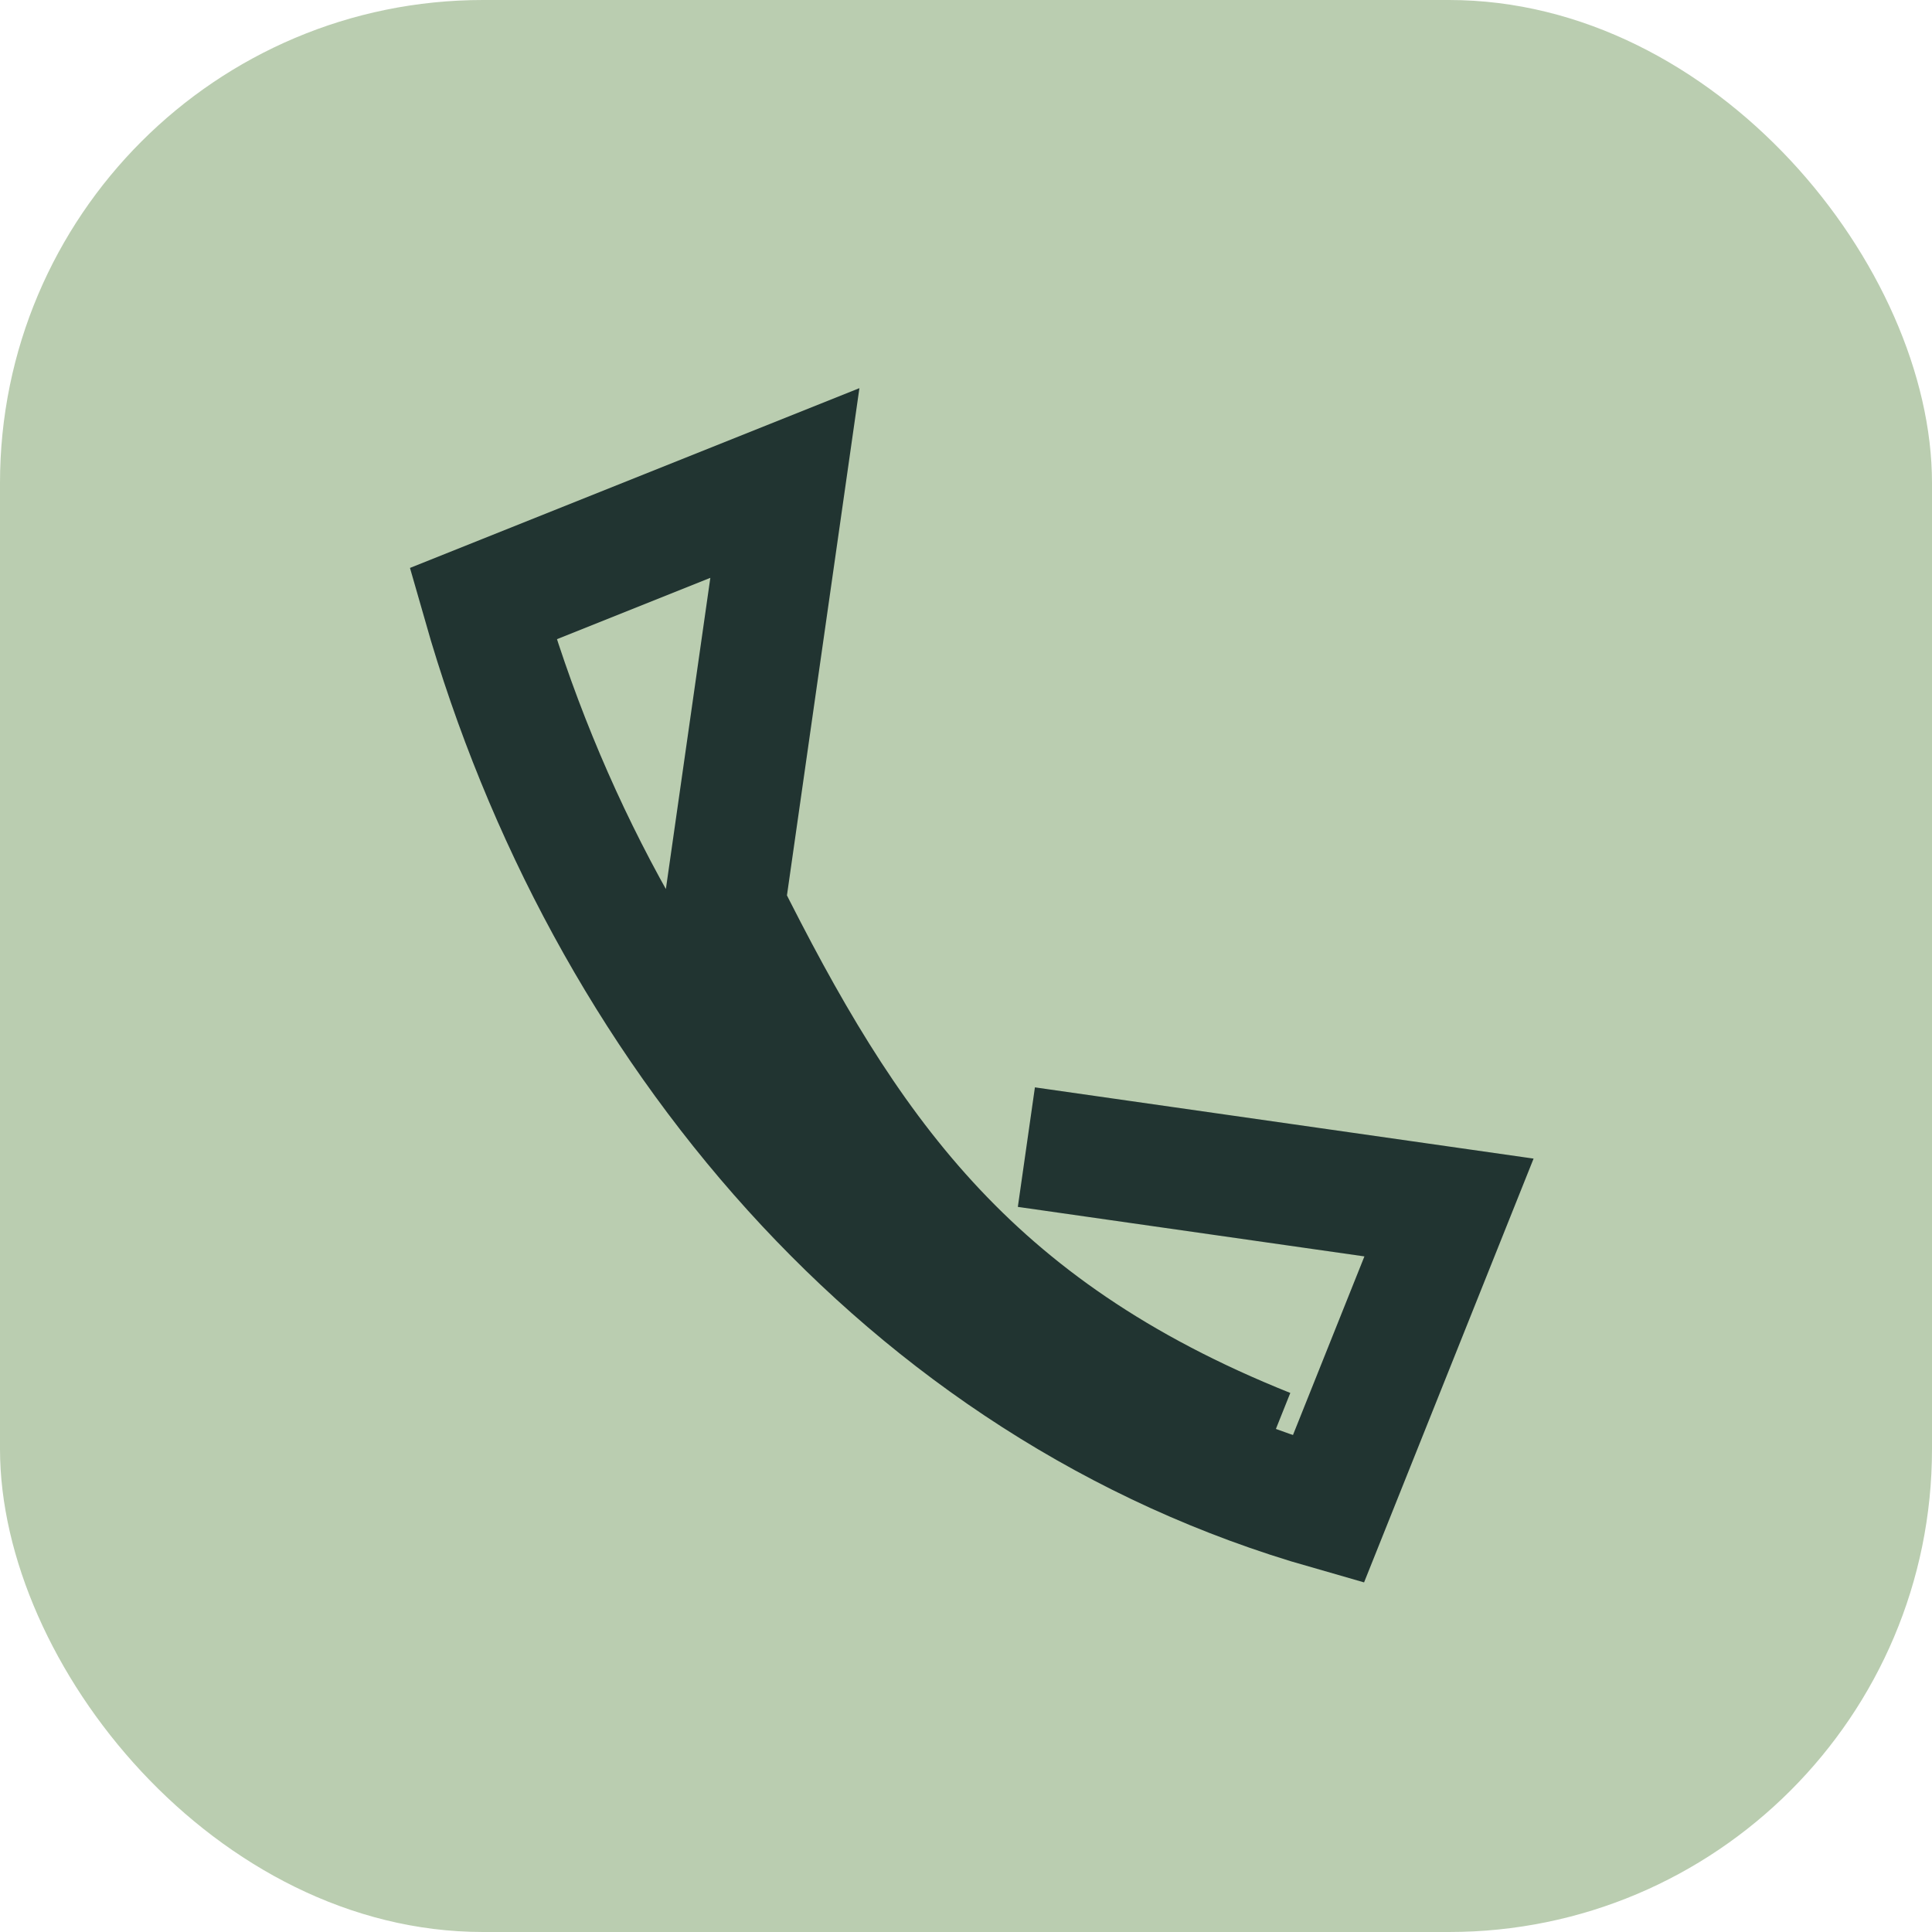
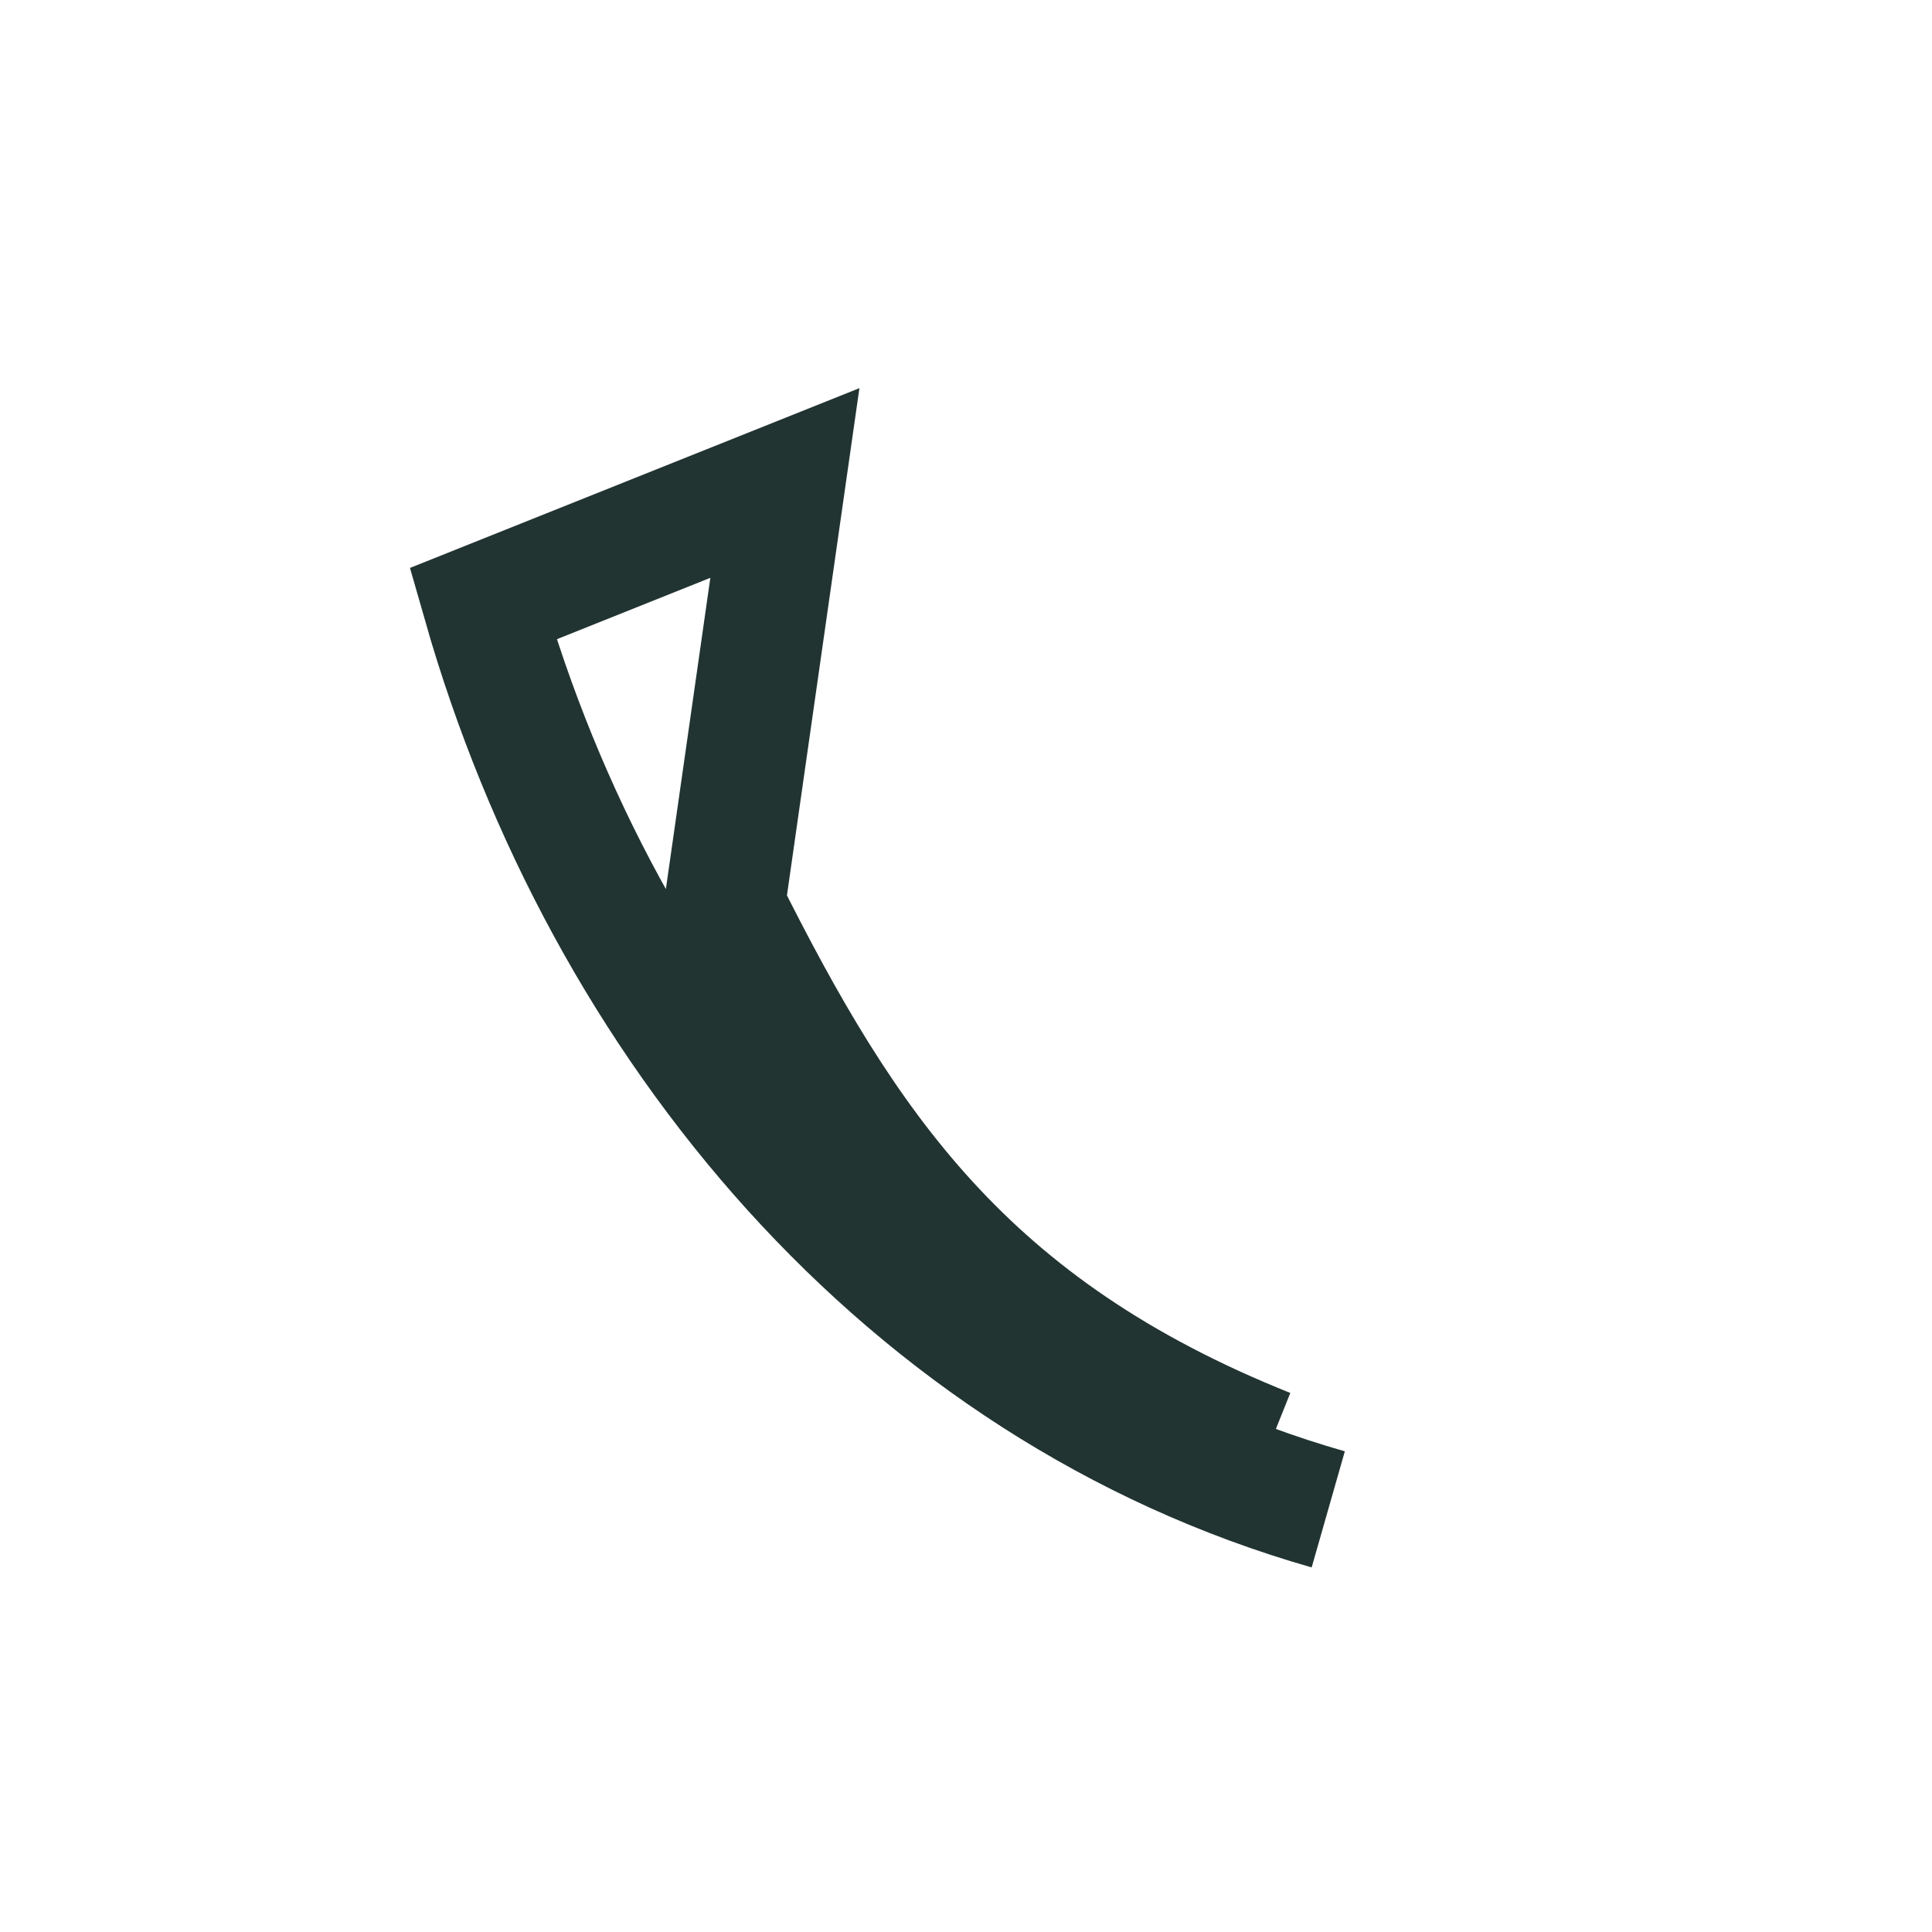
<svg xmlns="http://www.w3.org/2000/svg" width="32" height="32" viewBox="0 0 32 32">
-   <rect width="32" height="32" rx="8" fill="#BACDB0" />
-   <path d="M21 24c-5-2-7-5-9-9L13 8l-5 2c2 7 7 13 14 15l2-5-7-1" stroke="#213431" stroke-width="2" fill="none" />
+   <path d="M21 24c-5-2-7-5-9-9L13 8l-5 2c2 7 7 13 14 15" stroke="#213431" stroke-width="2" fill="none" />
</svg>